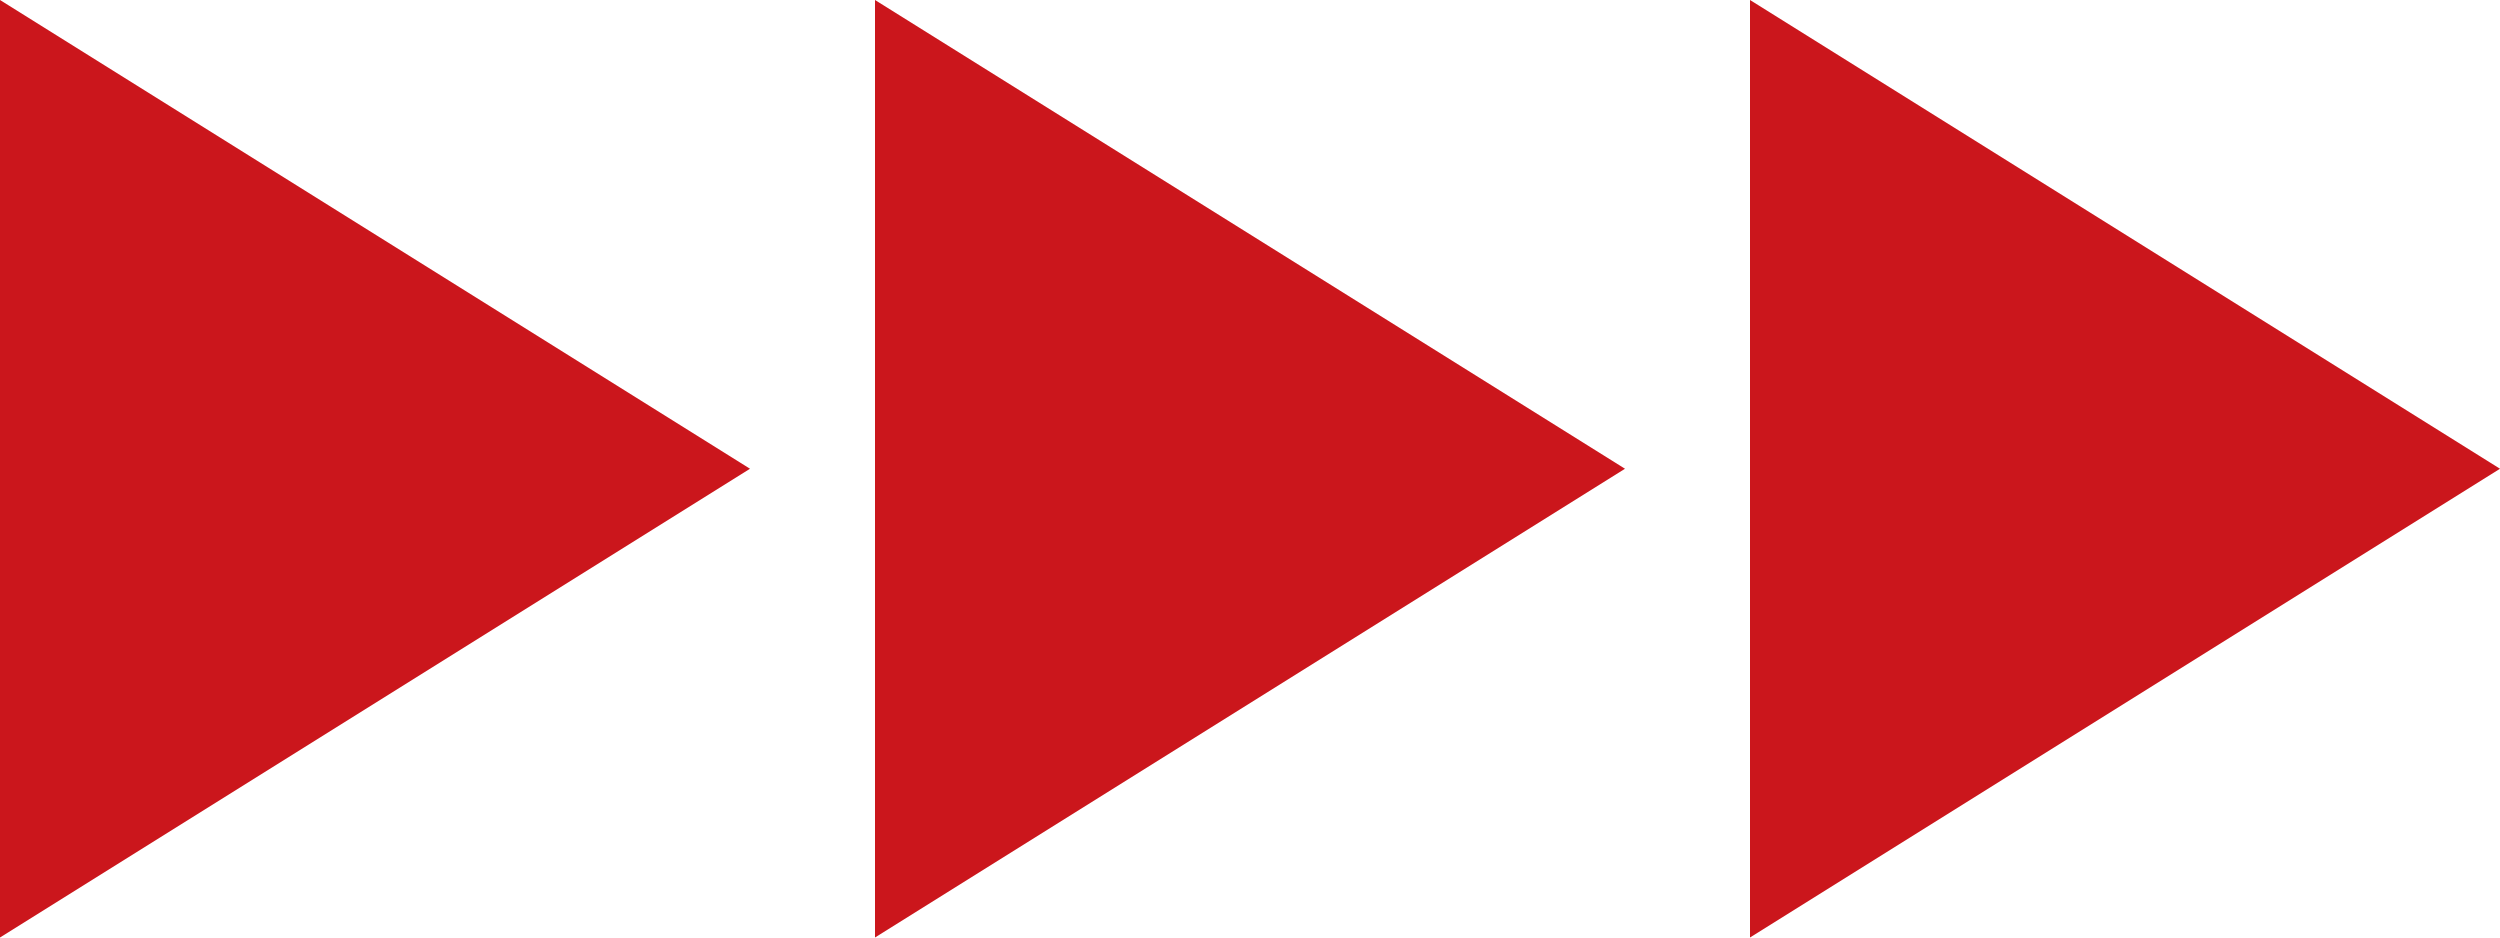
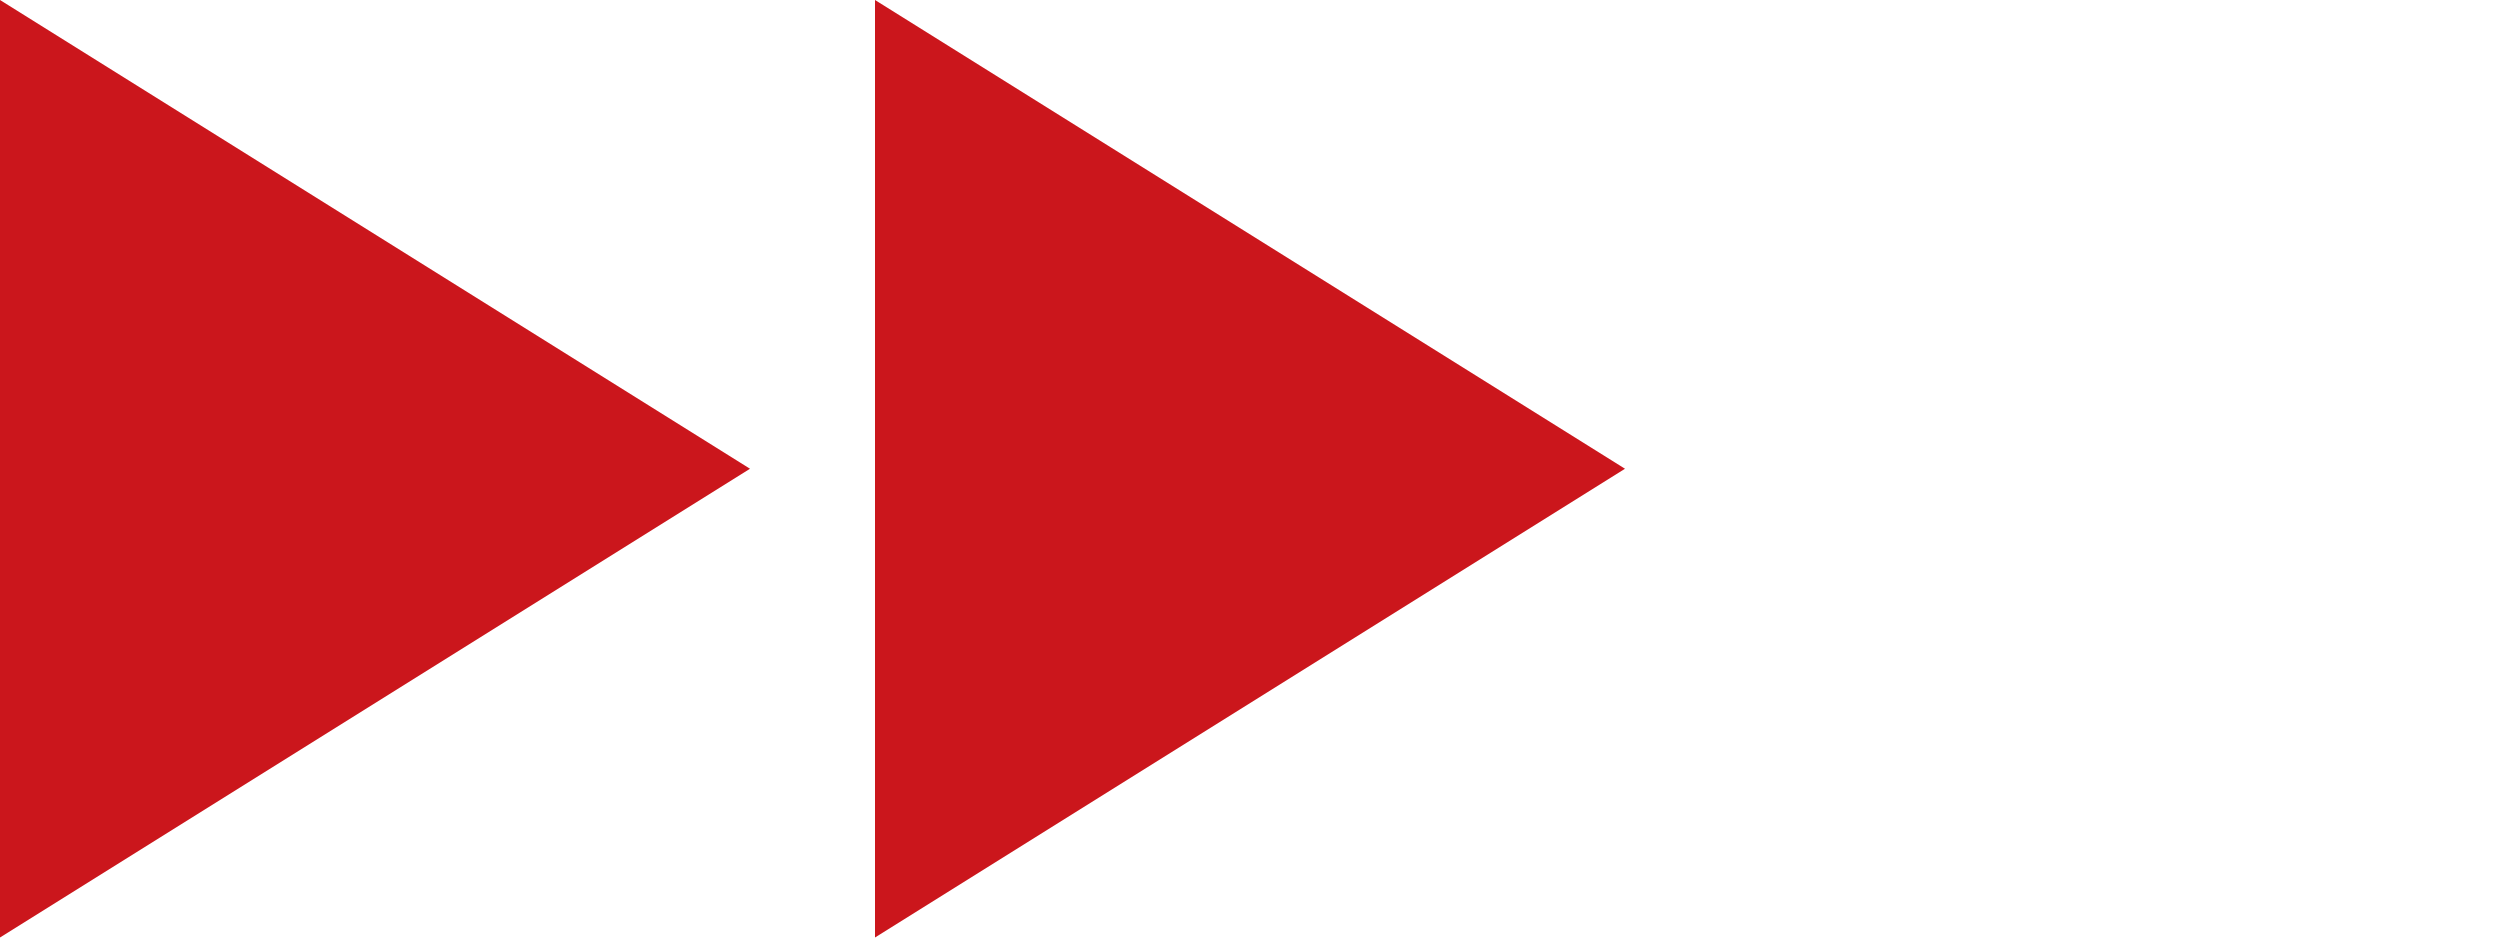
<svg xmlns="http://www.w3.org/2000/svg" width="40" height="15" viewBox="0 0 40 15">
  <g id="グループ_841" data-name="グループ 841" transform="translate(-867.5 -3208.5)">
    <path id="多角形_22" data-name="多角形 22" d="M7.5,0,15,12H0Z" transform="translate(879.5 3208.5) rotate(90)" fill="#cb161c" />
    <path id="多角形_23" data-name="多角形 23" d="M7.5,0,15,12H0Z" transform="translate(893.5 3208.5) rotate(90)" fill="#cb161c" />
-     <path id="多角形_24" data-name="多角形 24" d="M7.5,0,15,12H0Z" transform="translate(907.5 3208.5) rotate(90)" fill="#cb161c" />
  </g>
</svg>